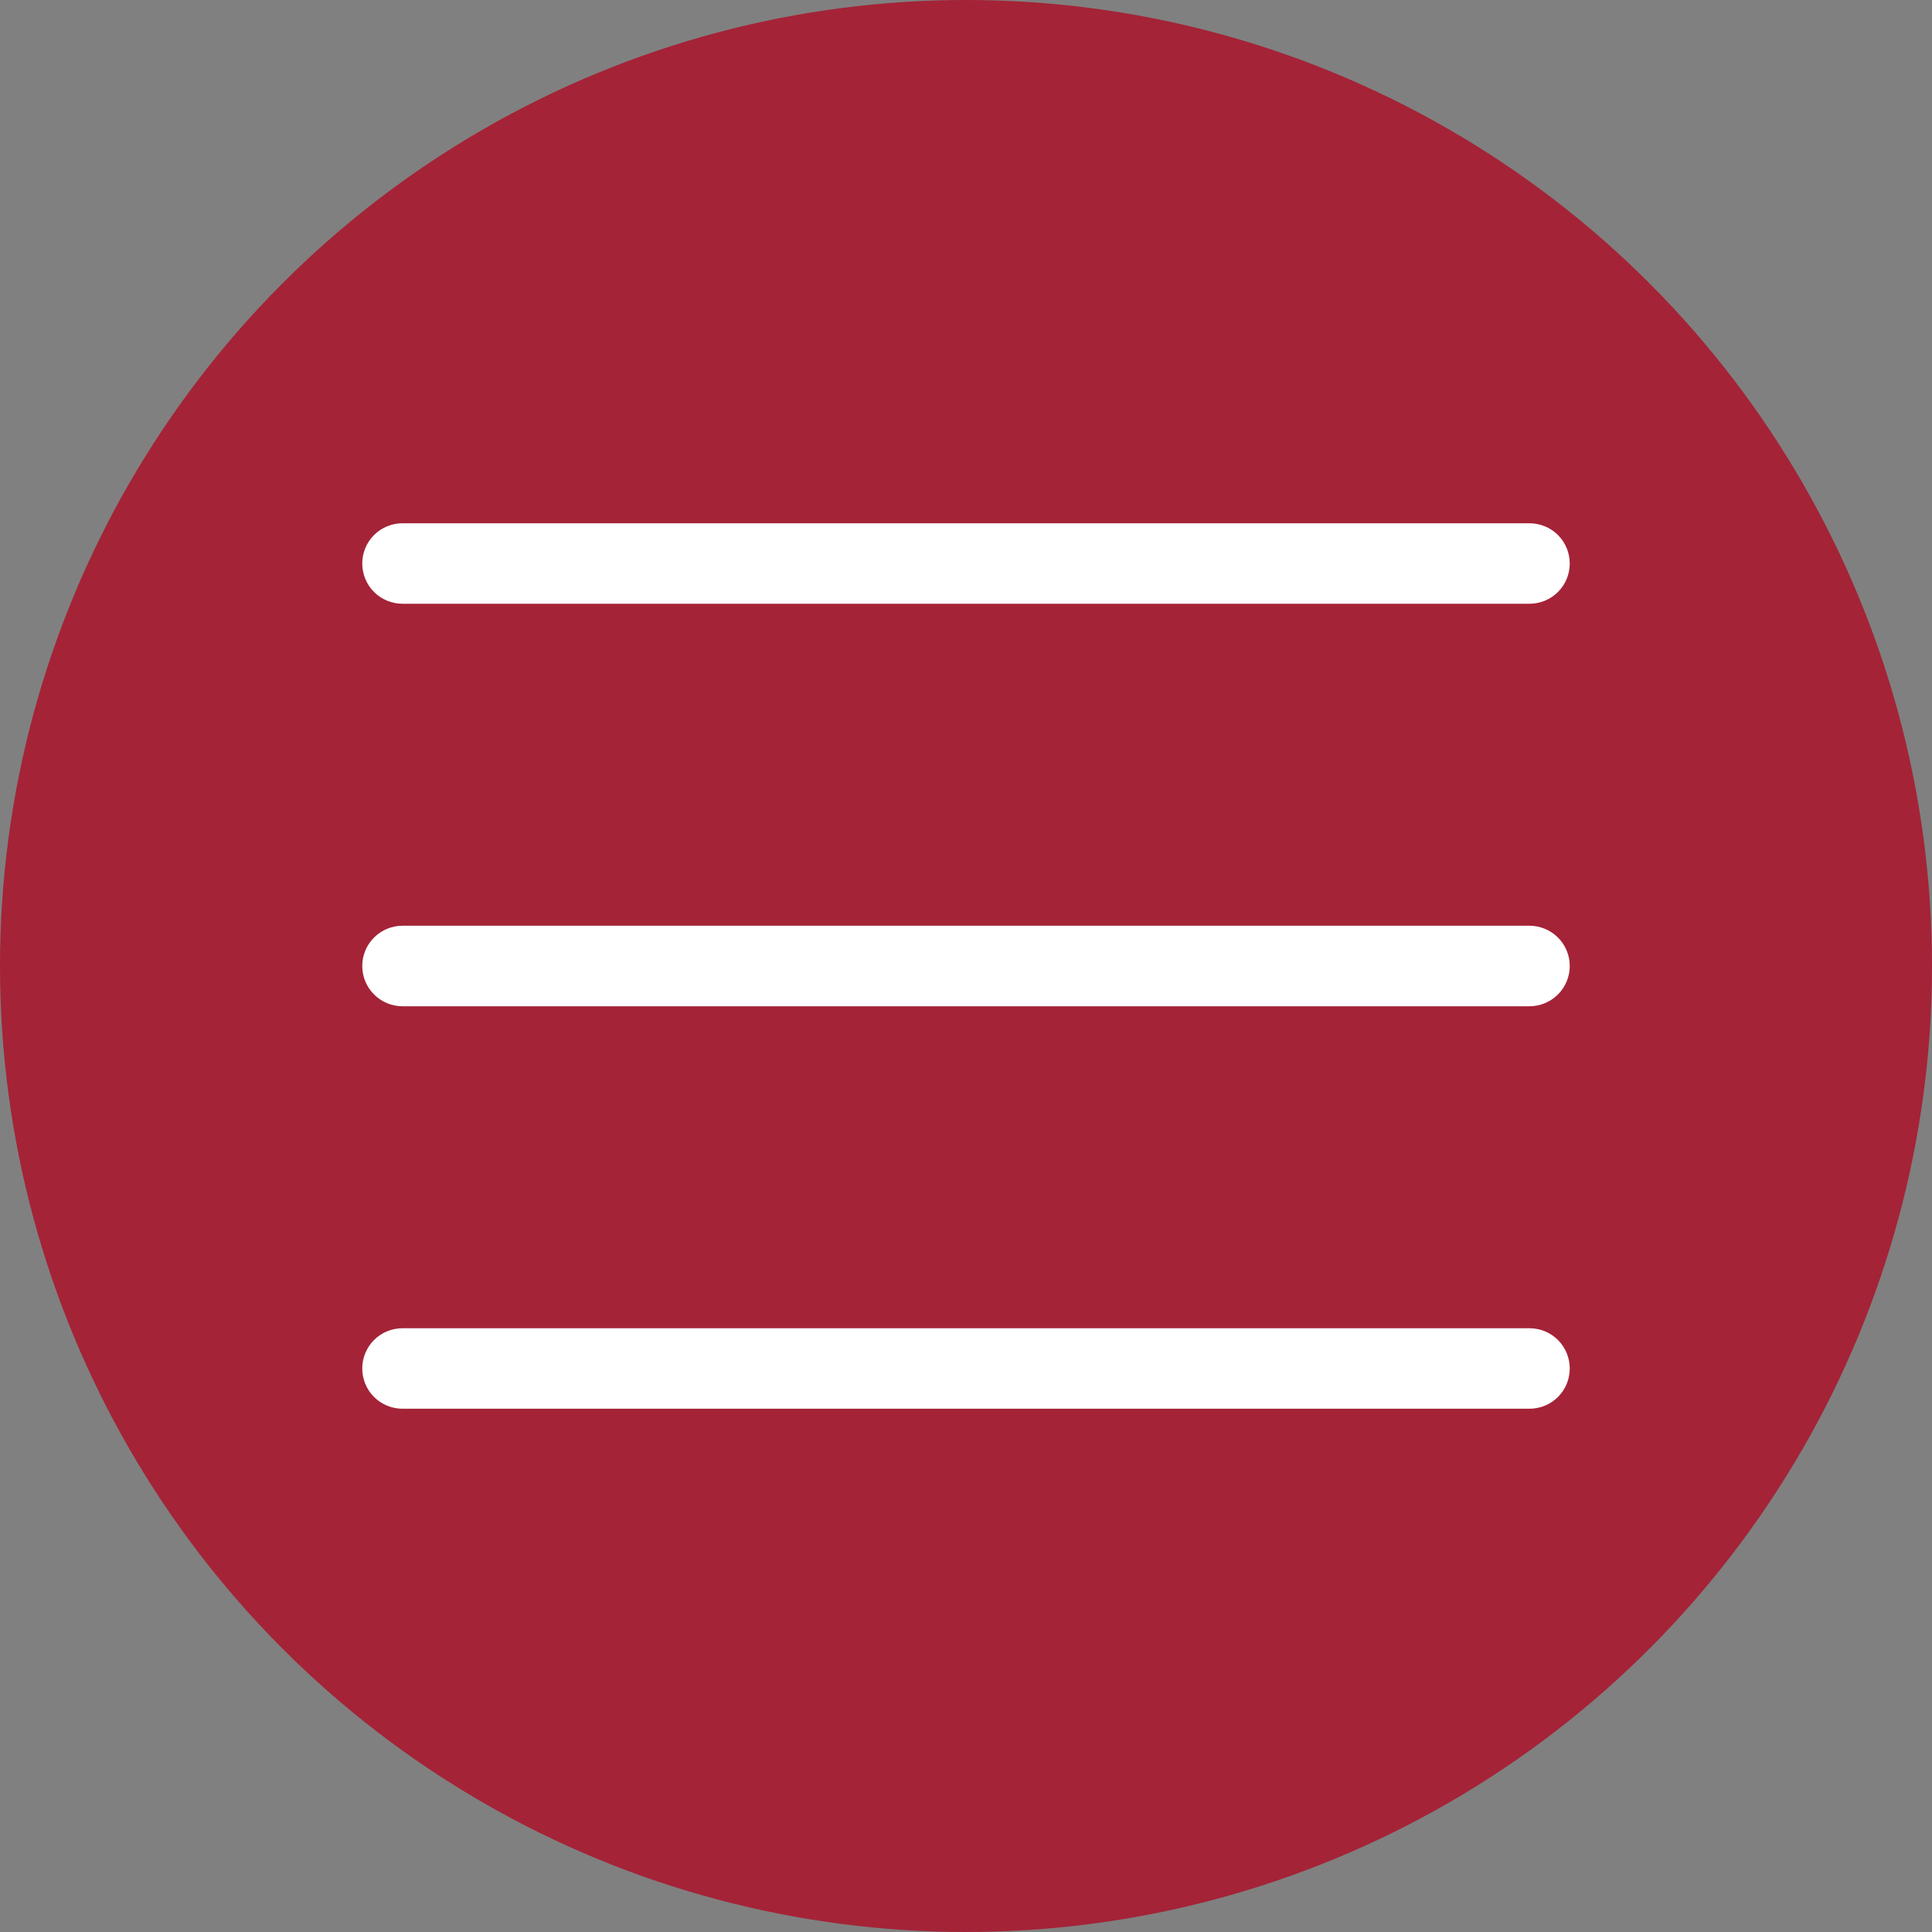
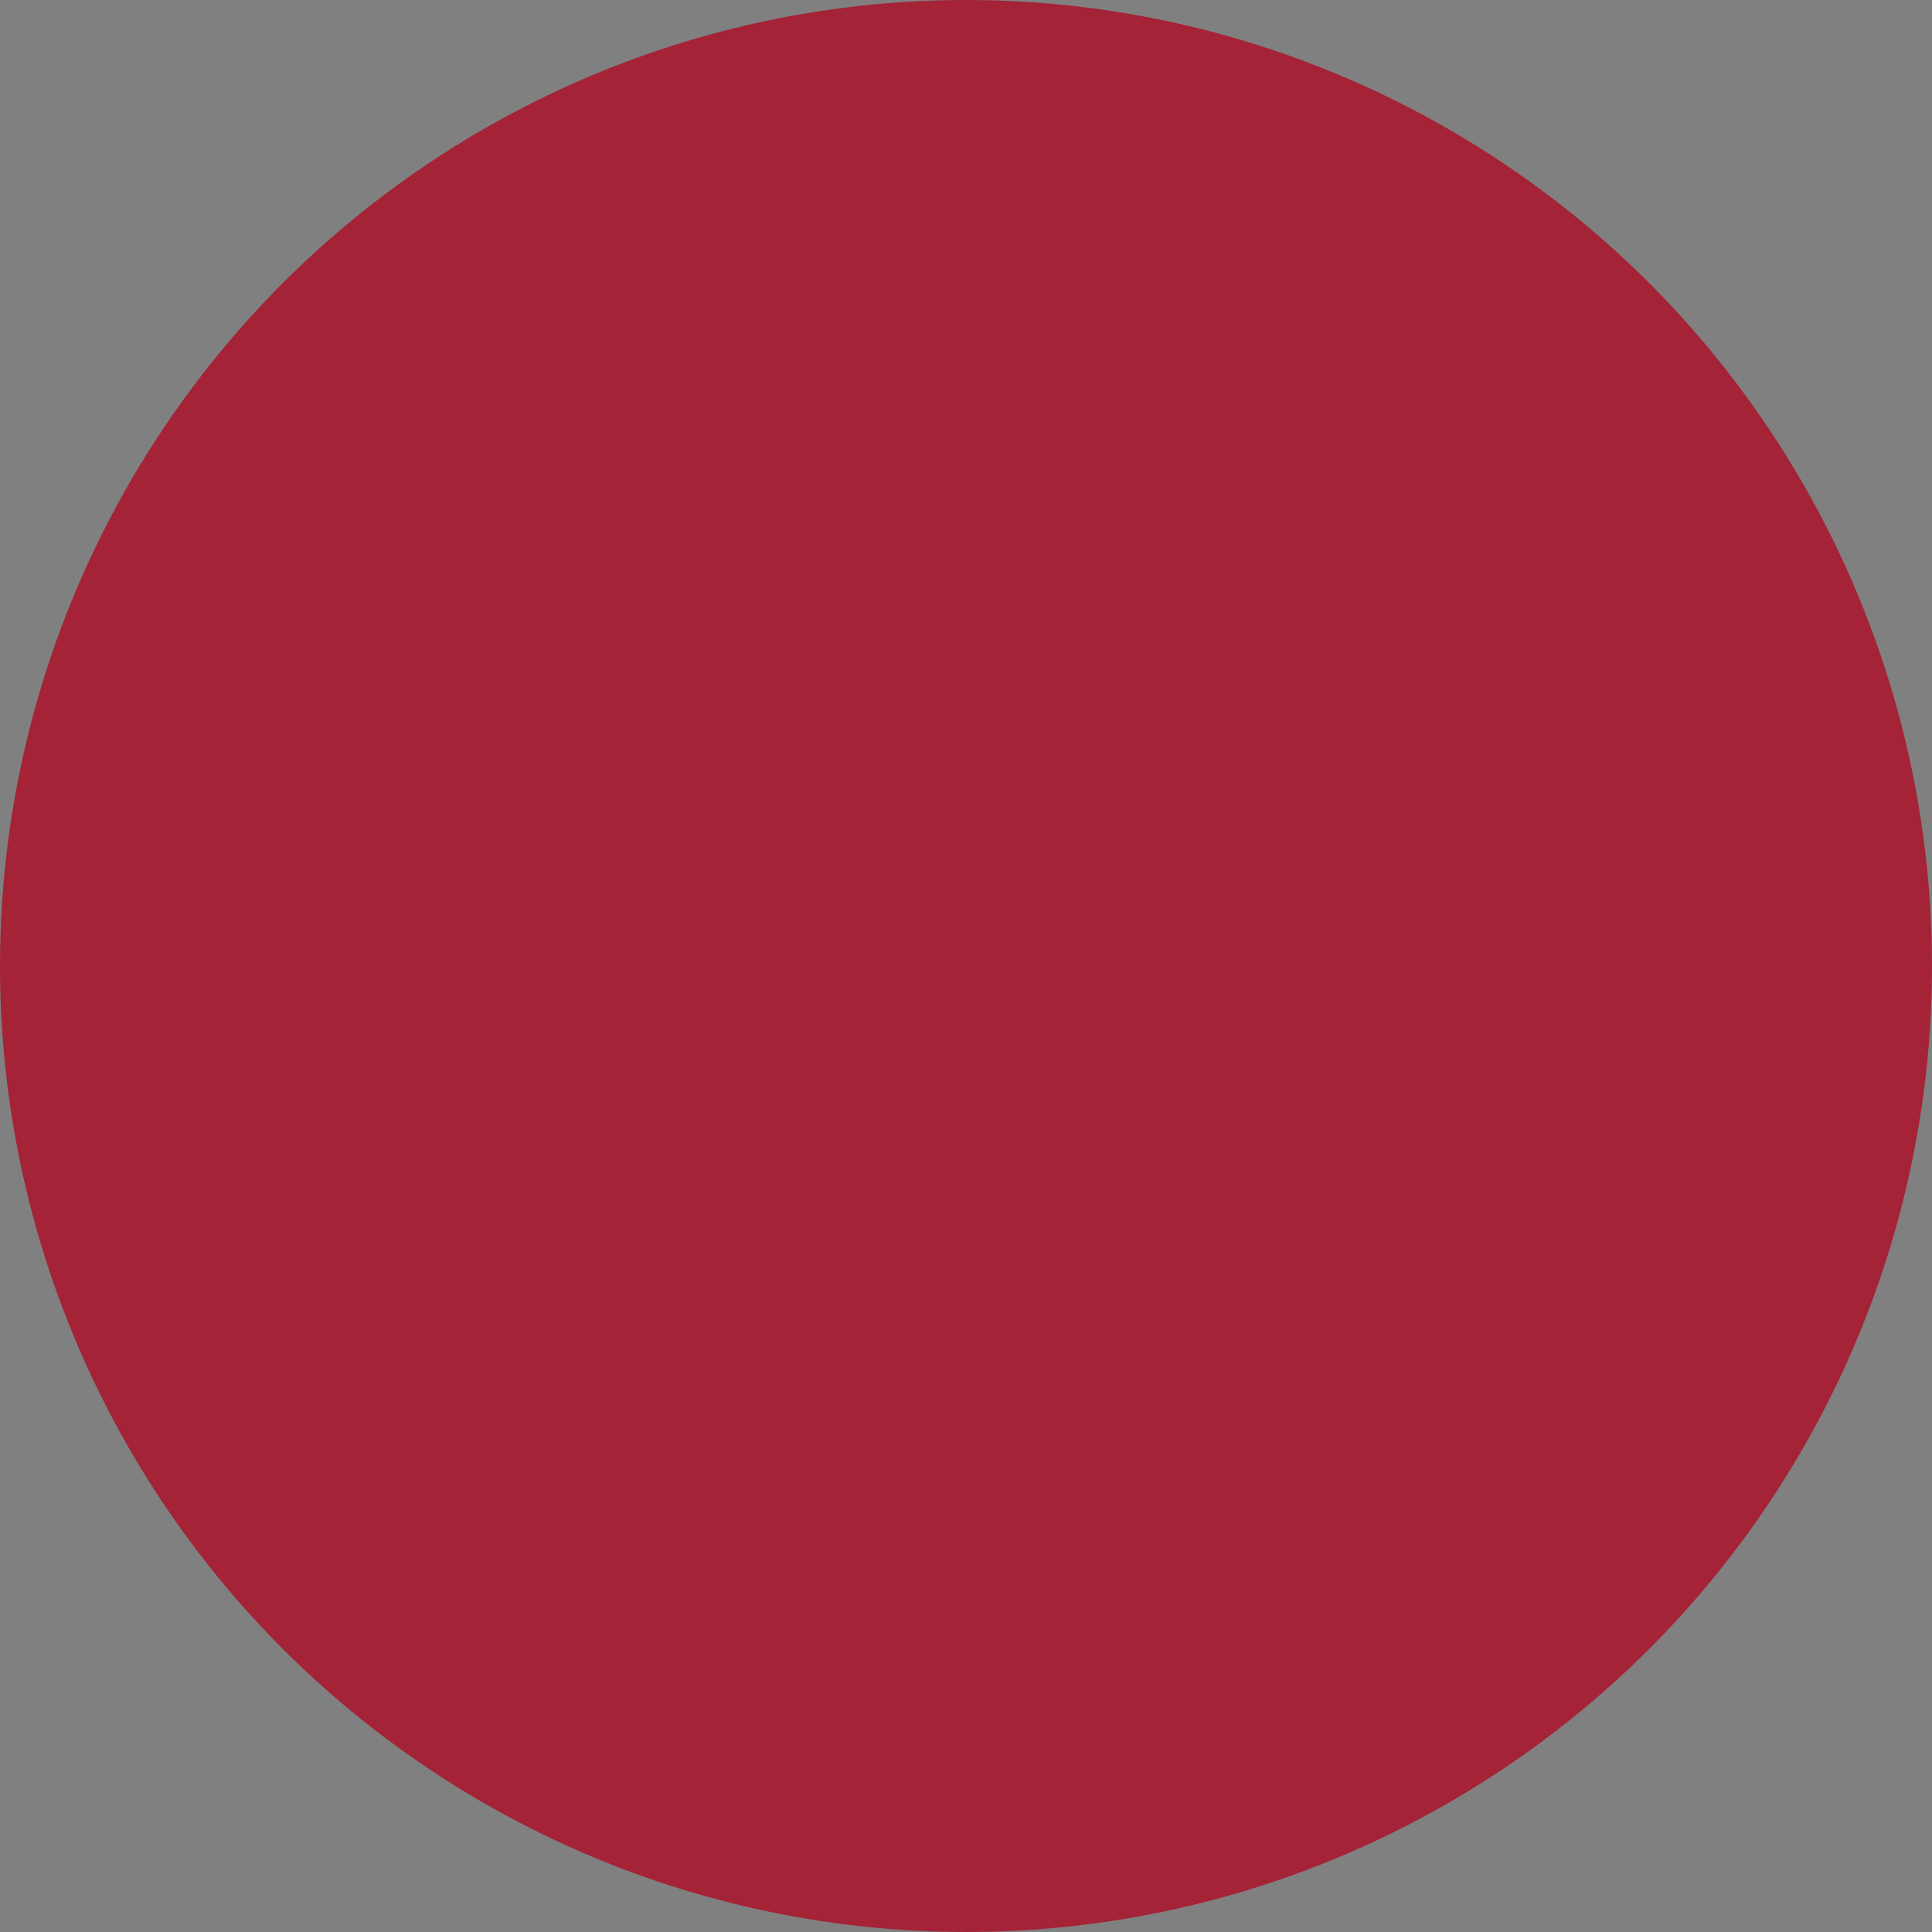
<svg xmlns="http://www.w3.org/2000/svg" width="32" height="32" viewBox="0 0 32 32" fill="none">
  <rect x="0" y="0" width="32" height="32" fill="#808080" stroke="none" />
  <circle cx="16" cy="16" r="16" fill="#A42337" />
  <g clip-path="url(#clip0_24_43)">
-     <path d="M25.333 23.333H6.667C6.49 23.333 6.32 23.263 6.195 23.138C6.07 23.013 6 22.843 6 22.667C6 22.49 6.07 22.32 6.195 22.195C6.32 22.07 6.49 22 6.667 22H25.333C25.51 22 25.68 22.07 25.805 22.195C25.93 22.32 26 22.49 26 22.667C26 22.843 25.93 23.013 25.805 23.138C25.68 23.263 25.51 23.333 25.333 23.333Z" fill="white" />
-     <path d="M25.333 16.667H6.667C6.49 16.667 6.32 16.596 6.195 16.471C6.07 16.346 6 16.177 6 16C6 15.823 6.07 15.654 6.195 15.529C6.32 15.404 6.49 15.333 6.667 15.333H25.333C25.51 15.333 25.68 15.404 25.805 15.529C25.93 15.654 26 15.823 26 16C26 16.177 25.93 16.346 25.805 16.471C25.68 16.596 25.51 16.667 25.333 16.667Z" fill="white" />
-     <path d="M25.333 10H6.667C6.49 10 6.32 9.93 6.195 9.805C6.07 9.68 6 9.51 6 9.333C6 9.157 6.07 8.987 6.195 8.862C6.32 8.737 6.49 8.667 6.667 8.667H25.333C25.51 8.667 25.68 8.737 25.805 8.862C25.93 8.987 26 9.157 26 9.333C26 9.51 25.93 9.68 25.805 9.805C25.68 9.93 25.51 10 25.333 10Z" fill="white" />
-   </g>
+     </g>
  <defs>
    <clipPath id="clip0_24_43">
-       <rect width="24" height="24" fill="white" transform="translate(4 4)" />
-     </clipPath>
+       </clipPath>
  </defs>
</svg>